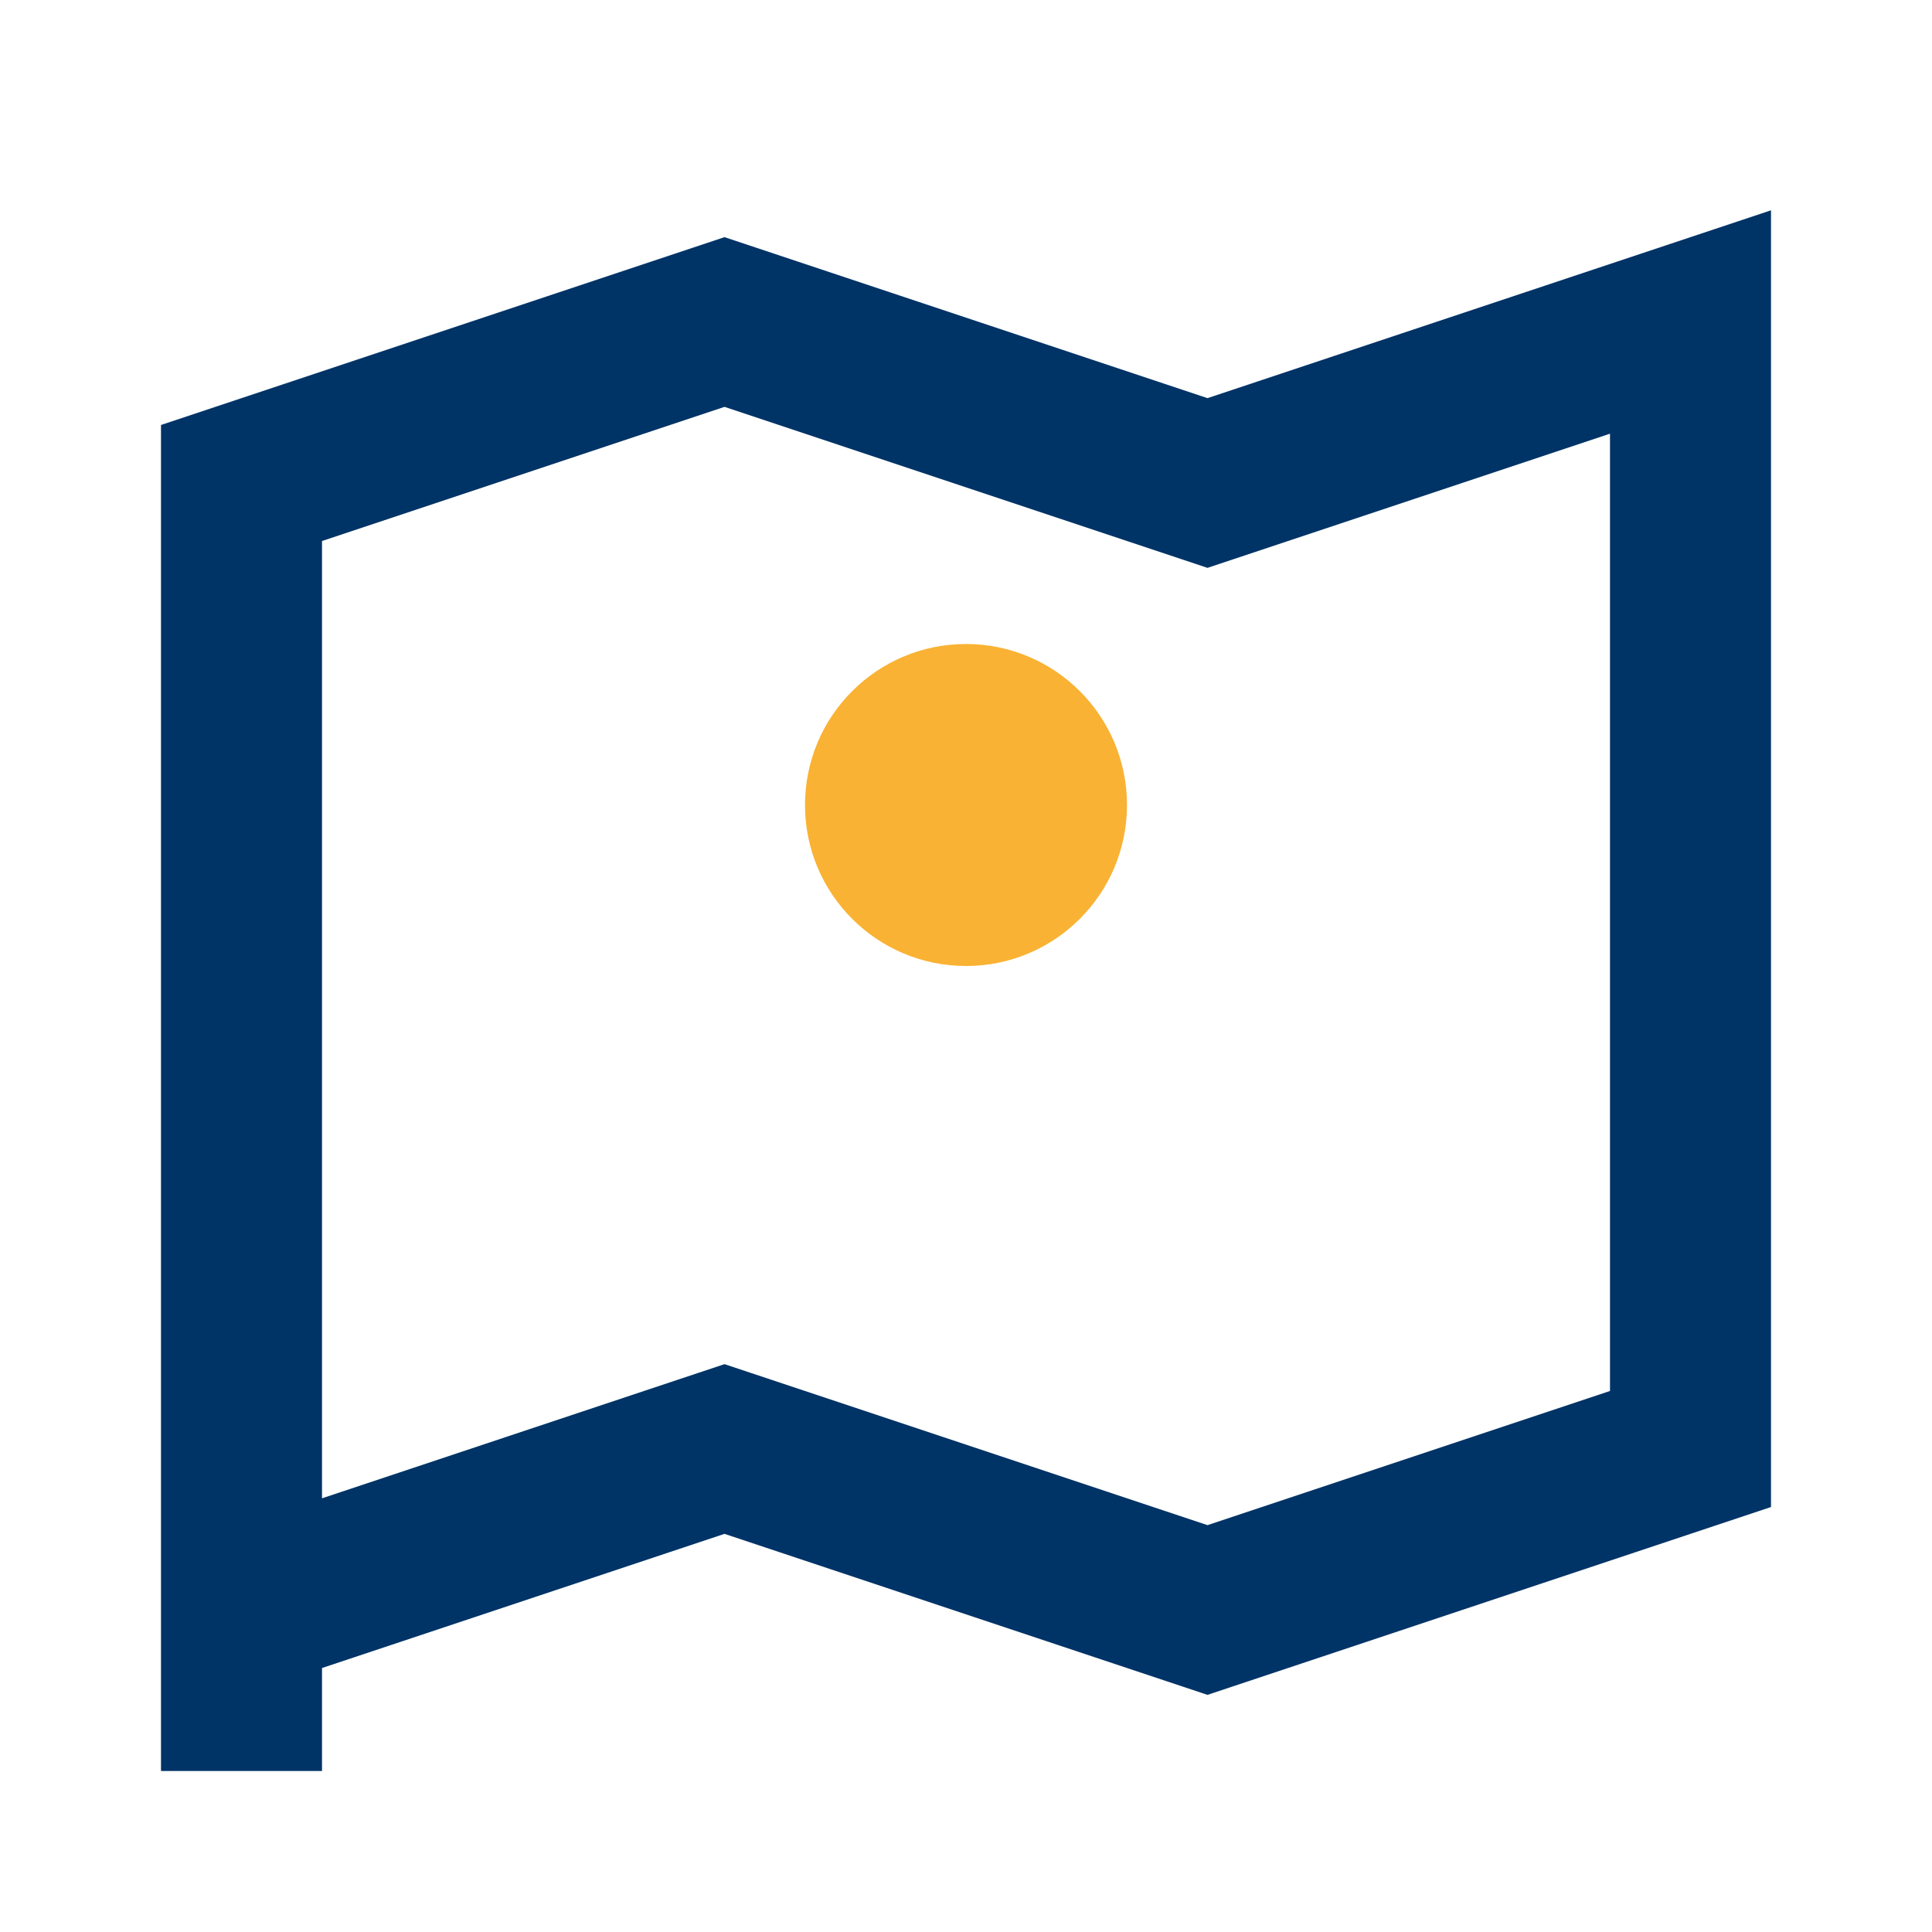
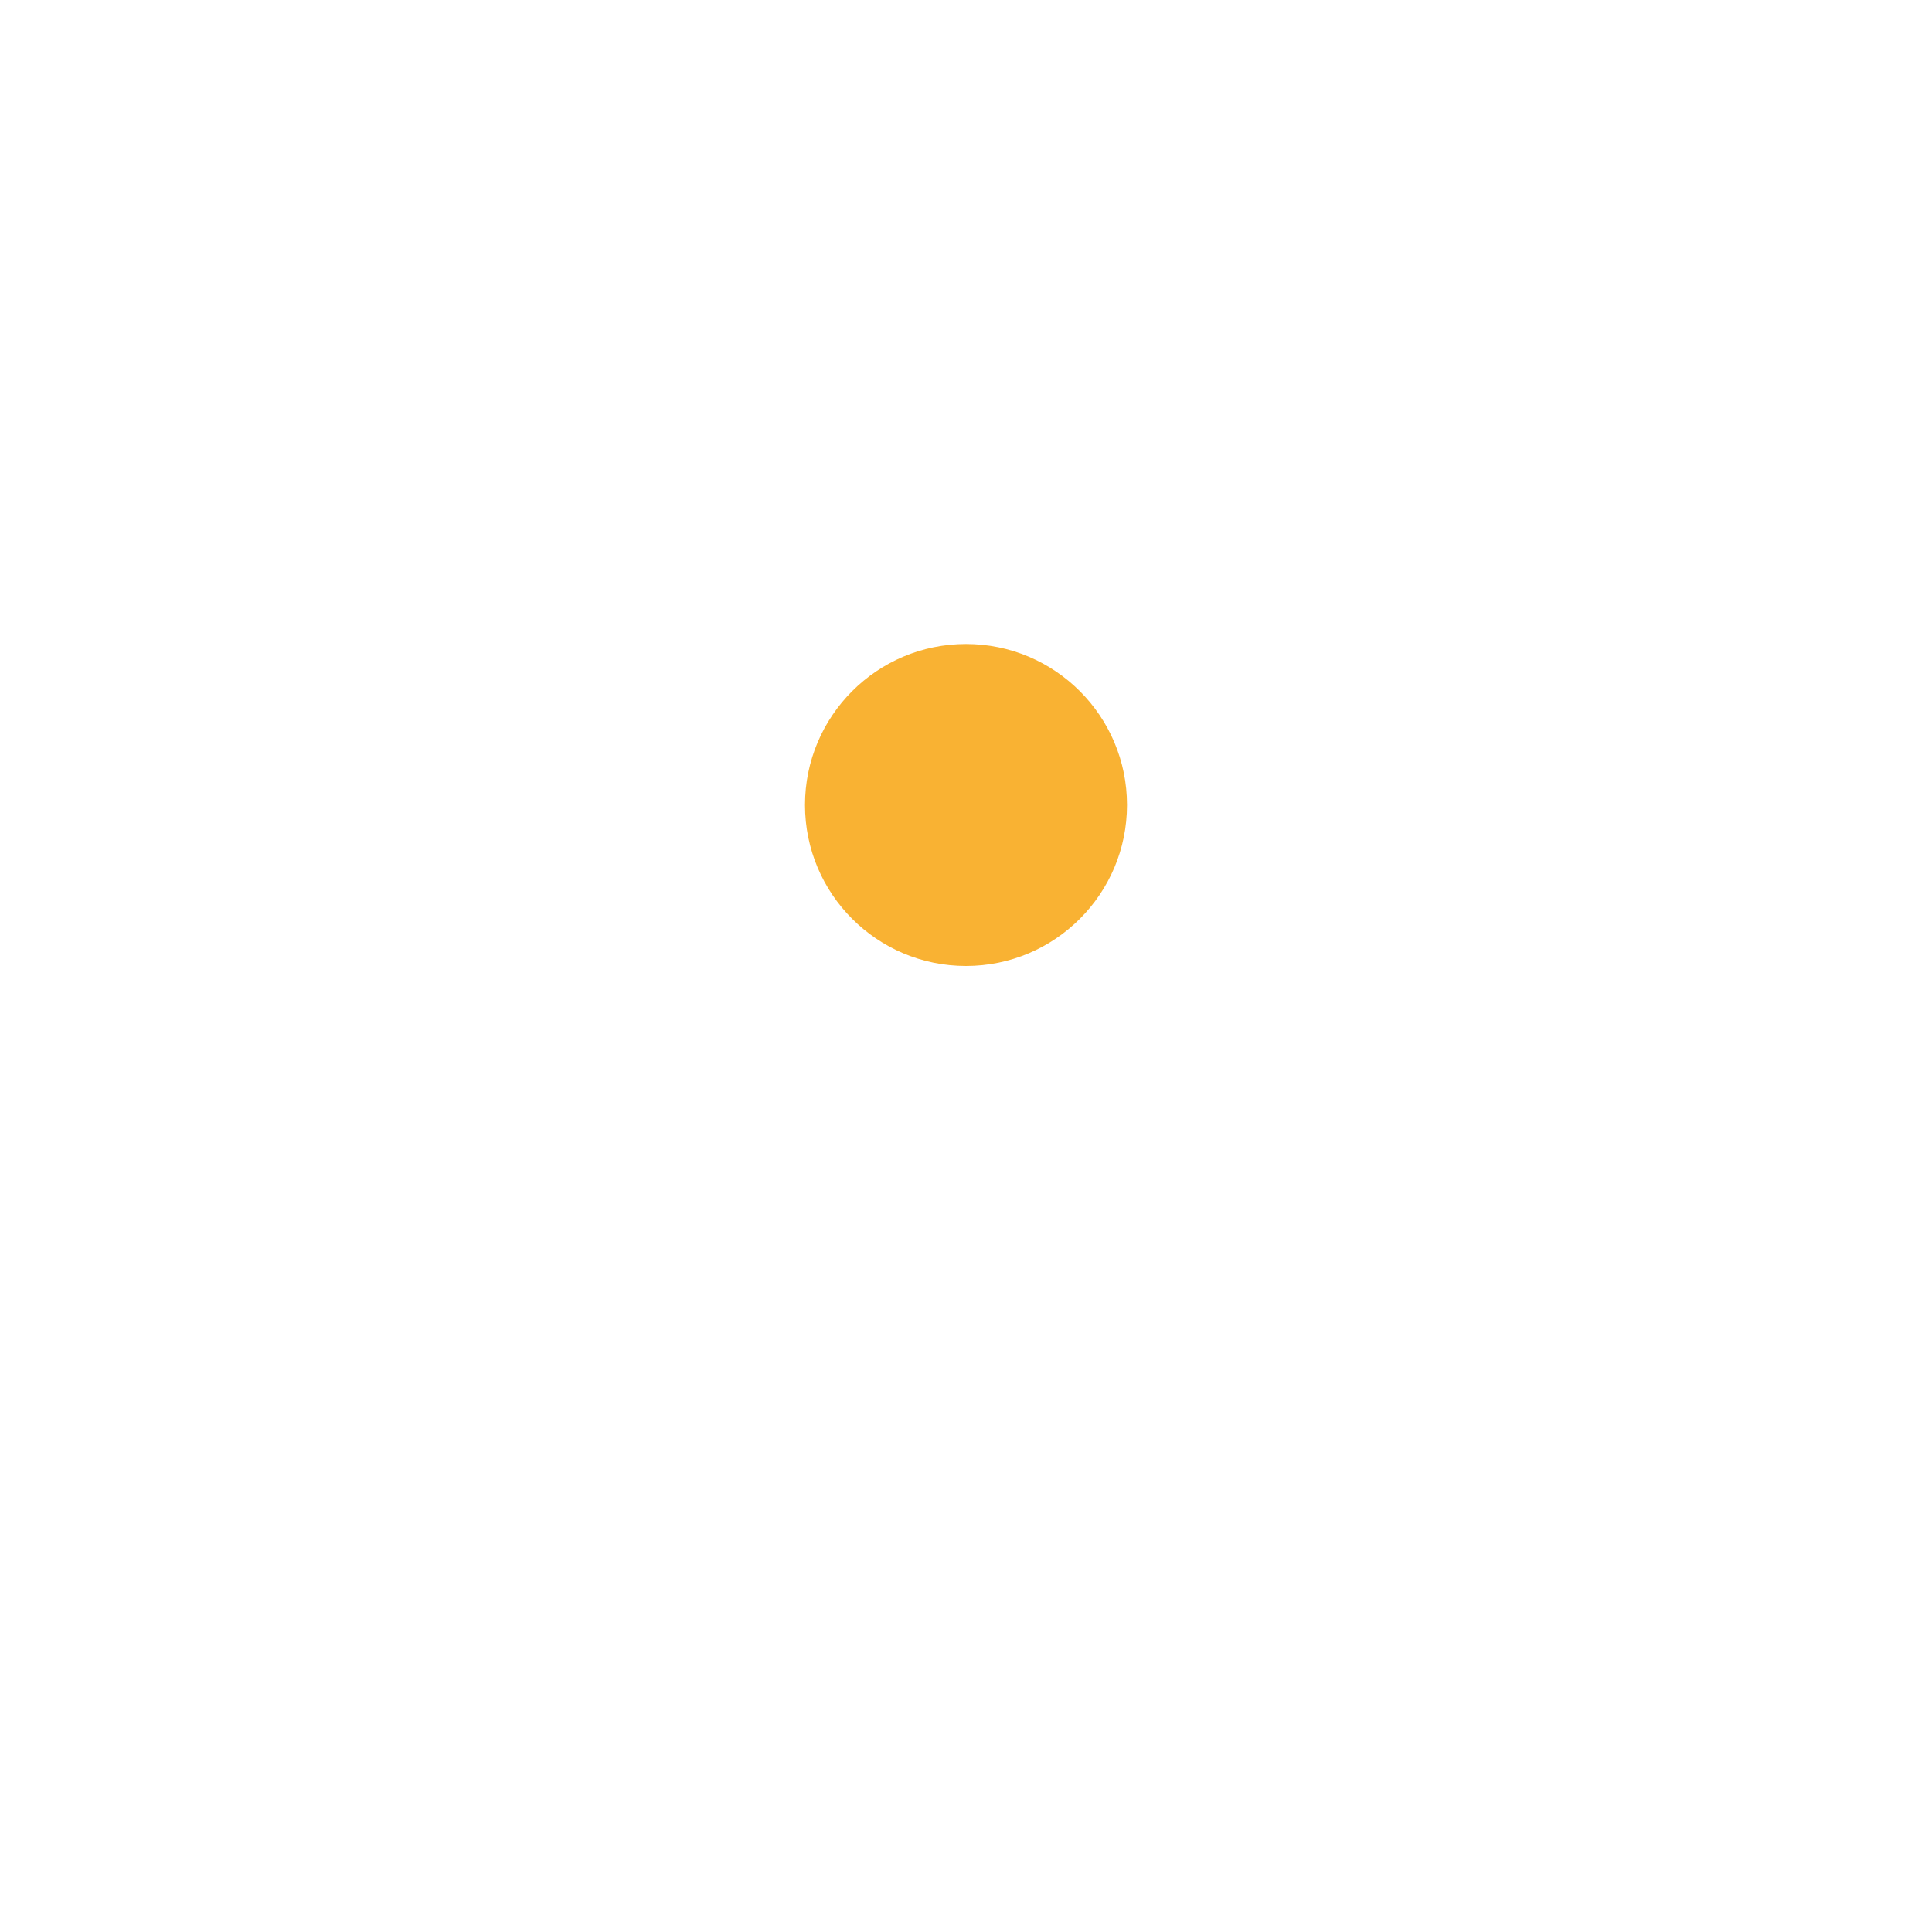
<svg xmlns="http://www.w3.org/2000/svg" width="24" height="24" viewBox="0 0 24 24">
-   <path d="M3 20l6-2 6 2 6-2V4l-6 2-6-2-6 2v16z" fill="none" stroke="#003366" stroke-width="2" />
  <circle cx="12" cy="10" r="2" fill="#F9B233" />
</svg>